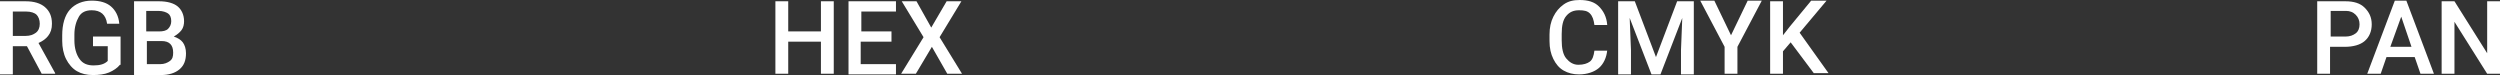
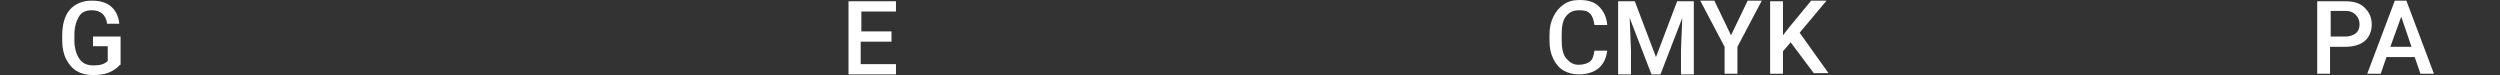
<svg xmlns="http://www.w3.org/2000/svg" id="Слой_1" x="0px" y="0px" viewBox="0 0 389.8 11.7" xml:space="preserve">
  <rect x="0" y="0" width="389.8" height="11.7" fill="#333333" stroke="none" />
  <g>
    <g>
-       <path fill="#FFFFFF" d="M4.2,7.2H2v4.4H0V0.2h4c1.3,0,2.3,0.3,3,0.9s1.1,1.4,1.1,2.6c0,0.8-0.2,1.4-0.6,1.9C7.2,6,6.7,6.4,6,6.7 l2.6,4.7v0.1H6.5L4.2,7.2z M2,5.6h2c0.7,0,1.2-0.2,1.6-0.5s0.6-0.8,0.6-1.4c0-0.6-0.2-1.1-0.5-1.4S4.8,1.8,4.1,1.8H2V5.6z" />
      <path fill="#FFFFFF" d="M18.7,10.1c-0.4,0.5-1,0.9-1.7,1.2s-1.6,0.4-2.5,0.4c-1,0-1.8-0.2-2.5-0.6s-1.3-1.1-1.7-1.9 S9.7,7.4,9.7,6.4V5.5c0-1.7,0.4-3.1,1.2-4s2-1.4,3.4-1.4c1.3,0,2.3,0.3,3,0.9s1.2,1.5,1.3,2.7h-1.9c-0.2-1.4-1-2.1-2.4-2.1 c-0.9,0-1.6,0.3-2,1s-0.7,1.6-0.7,2.8v0.9c0,1.2,0.3,2.2,0.8,2.9s1.2,1,2.2,1c1,0,1.7-0.2,2.2-0.7V7.2h-2.3V5.7h4.3V10.1z" />
-       <path fill="#FFFFFF" d="M20.9,11.5V0.2h3.9c1.3,0,2.3,0.3,2.9,0.8s1,1.3,1,2.3c0,0.5-0.1,1-0.4,1.4s-0.7,0.7-1.2,1 c0.6,0.2,1.1,0.5,1.4,0.9s0.5,1,0.5,1.7c0,1.1-0.3,1.9-1,2.5s-1.7,0.9-2.9,0.9H20.9z M22.9,4.9h1.9c0.6,0,1.1-0.1,1.4-0.4 s0.5-0.7,0.5-1.2c0-0.6-0.2-1-0.5-1.2s-0.8-0.4-1.5-0.4h-1.9V4.9z M22.9,6.4V10H25c0.6,0,1.1-0.2,1.5-0.5S27,8.8,27,8.2 c0-1.2-0.6-1.8-1.8-1.8H22.9z" />
    </g>
    <g>
-       <path fill="#FFFFFF" d="M130,11.5h-2v-5h-5.1v5h-2V0.2h2v4.7h5.1V0.2h2V11.5z" />
      <path fill="#FFFFFF" d="M138.9,6.5h-4.7V10h5.5v1.6h-7.4V0.2h7.4v1.6h-5.4v3.1h4.7V6.5z" />
-       <path fill="#FFFFFF" d="M145.2,4.3l2.4-4.1h2.3l-3.4,5.6l3.5,5.7h-2.3l-2.4-4.2l-2.5,4.2h-2.3l3.5-5.7l-3.4-5.6h2.3L145.2,4.3z" />
    </g>
    <g>
      <path fill="#FFFFFF" d="M250.6,7.8c-0.1,1.2-0.6,2.2-1.3,2.8s-1.8,1-3.1,1c-0.9,0-1.7-0.2-2.4-0.6s-1.2-1-1.6-1.8 s-0.6-1.7-0.6-2.8V5.4c0-1.1,0.2-2,0.6-2.8s0.9-1.4,1.6-1.9s1.5-0.7,2.5-0.7c1.3,0,2.3,0.3,3,1s1.2,1.6,1.3,2.9h-2 c-0.1-0.8-0.3-1.4-0.7-1.8s-0.9-0.5-1.7-0.5c-0.9,0-1.5,0.3-2,0.9s-0.7,1.5-0.7,2.8v1c0,1.2,0.2,2.2,0.7,2.8s1.1,1,1.9,1 c0.8,0,1.4-0.2,1.8-0.5s0.6-0.9,0.7-1.7H250.6z" />
      <path fill="#FFFFFF" d="M254.9,0.2l3.3,8.7l3.3-8.7h2.6v11.4h-2V7.8l0.2-5l-3.4,8.8h-1.4l-3.4-8.8l0.2,5v3.8h-2V0.2H254.9z" />
      <path fill="#FFFFFF" d="M269.9,5.5l2.6-5.4h2.2l-3.8,7.2v4.2h-2V7.3l-3.8-7.2h2.2L269.9,5.5z" />
      <path fill="#FFFFFF" d="M279.2,6.6L278,8v3.5h-2V0.2h2v5.3l1.1-1.4l3.3-4h2.4l-4.2,5l4.5,6.3h-2.3L279.2,6.6z" />
    </g>
    <g>
      <path fill="#FFFFFF" d="M363.3,7.3v4.2h-2V0.2h4.4c1.3,0,2.3,0.3,3,1s1.1,1.5,1.1,2.6c0,1.1-0.4,2-1.1,2.6s-1.8,0.9-3.1,0.9H363.3 z M363.3,5.7h2.4c0.7,0,1.2-0.2,1.6-0.5s0.6-0.8,0.6-1.4c0-0.6-0.2-1.1-0.6-1.5s-0.9-0.6-1.5-0.6h-2.4V5.7z" />
      <path fill="#FFFFFF" d="M376.5,8.9h-4.4l-0.9,2.6h-2.1l4.3-11.4h1.8l4.3,11.4h-2.1L376.5,8.9z M372.7,7.3h3.3l-1.6-4.7L372.7,7.3z " />
-       <path fill="#FFFFFF" d="M389.8,11.5h-2l-5.1-8.1v8.1h-2V0.2h2l5.1,8.1V0.2h2V11.5z" />
    </g>
  </g>
</svg>